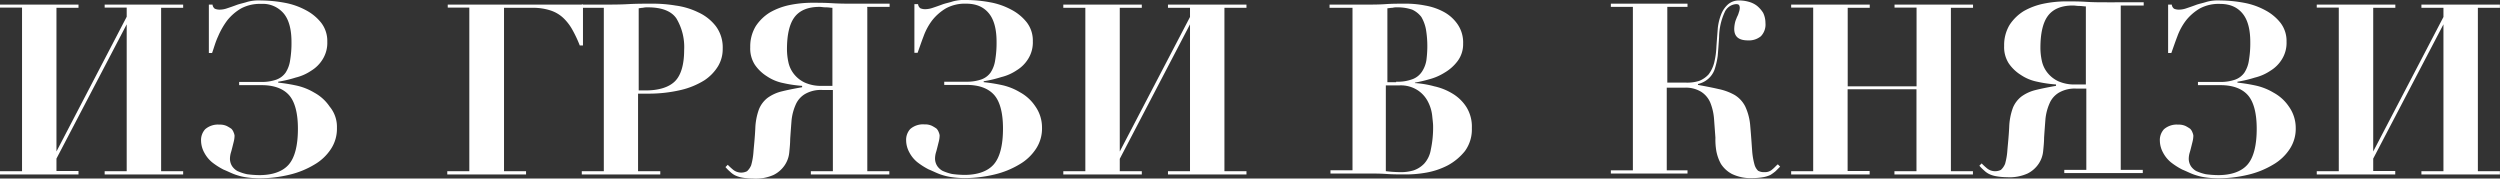
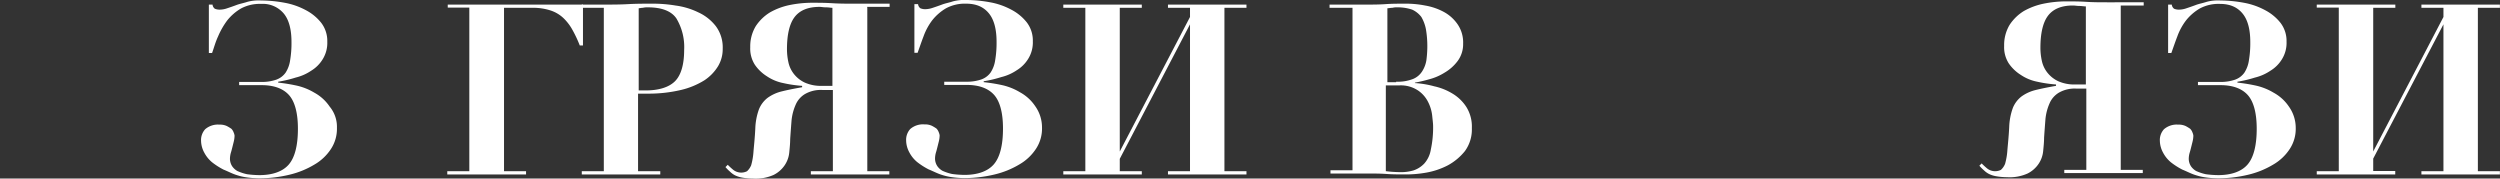
<svg xmlns="http://www.w3.org/2000/svg" id="Слой_1" data-name="Слой 1" viewBox="0 0 544.62 38.9">
  <rect x="0" y="0" width="544.62" height="38.9" fill="#333333" stroke="none" />
  <defs>
    <style>.cls-1{fill:#fff;}.cls-2{isolation:isolate;}</style>
  </defs>
-   <path class="cls-1" d="M17.1,1v.7H12.3V33L27.6,3.65v-2H22.8V1H39.9v.7H35.1v35.6h4.8V38H22.8v-.7h4.8v-32L12.3,34.55v2.7h4.8V38H0v-.7H4.8V1.65H0V1Z" />
  <path class="cls-1" d="M73.4,27.85a8,8,0,0,1-1.3,4.6,10.68,10.68,0,0,1-3.6,3.4,19.05,19.05,0,0,1-5.4,2.2,28.4,28.4,0,0,1-6.6.8,21.3,21.3,0,0,1-2.7-.2,12,12,0,0,1-2.2-.5c-1-.3-1.9-.8-2.9-1.2a15.32,15.32,0,0,1-2.5-1.6,6.84,6.84,0,0,1-1.7-2.1,5.59,5.59,0,0,1-.7-2.6,3.49,3.49,0,0,1,.9-2.5,4.24,4.24,0,0,1,3.1-1,3.51,3.51,0,0,1,1.6.3,8.79,8.79,0,0,1,1,.6,2.18,2.18,0,0,1,.5.8,2.54,2.54,0,0,1,.2.7,5.9,5.9,0,0,1-.2,1.4l-.3,1.2c-.1.4-.2.8-.3,1.1a5,5,0,0,0-.2,1.2,3,3,0,0,0,.5,1.8,3.46,3.46,0,0,0,1.1,1,10.33,10.33,0,0,0,2.1.7,21.3,21.3,0,0,0,2.7.2c2.9,0,5.1-.8,6.4-2.3s2-4.1,2-7.8c0-3.5-.7-6-2-7.4s-3.3-2.1-5.9-2.1H52.1v-.7h4.8a9.54,9.54,0,0,0,3.3-.5,4.26,4.26,0,0,0,2-1.5,6.62,6.62,0,0,0,1-2.7,22.51,22.51,0,0,0,.3-4c0-2.6-.5-4.7-1.6-6.1a5.94,5.94,0,0,0-5-2.2,8.68,8.68,0,0,0-4.4,1,10.84,10.84,0,0,0-3,2.6,16.84,16.84,0,0,0-2,3.5c-.6,1.3-.9,2.5-1.3,3.6h-.7V1h.8a1.25,1.25,0,0,0,.5.9,2.68,2.68,0,0,0,1.1.2,5,5,0,0,0,1.6-.3c.6-.2,1.2-.4,2-.7s1.5-.4,2.4-.7a9.56,9.56,0,0,1,3-.3,29.37,29.37,0,0,1,5.1.5,15.6,15.6,0,0,1,4.6,1.6A10.43,10.43,0,0,1,70,5a6.48,6.48,0,0,1,1.3,4.1,6.74,6.74,0,0,1-1,3.8,7.47,7.47,0,0,1-2.5,2.5,10.39,10.39,0,0,1-3.4,1.5,26.15,26.15,0,0,1-3.8.9V18a36.27,36.27,0,0,1,3.8.6,13,13,0,0,1,4.1,1.6,9.43,9.43,0,0,1,3.3,3A6.88,6.88,0,0,1,73.4,27.85Z" />
  <g class="cls-2">
    <path class="cls-1" d="M97.54,1.65V1H127v8.9h-.7a26.81,26.81,0,0,0-1.6-3.4,10.56,10.56,0,0,0-2-2.6,7.44,7.44,0,0,0-2.7-1.6,12.28,12.28,0,0,0-3.6-.6h-6.6v35.6h4.8V38H97.44v-.7h4.8V1.65Z" />
  </g>
  <g class="cls-2">
    <path class="cls-1" d="M143.84,37.3V38h-17.1v-.7h4.8V1.7h-4.8V1h4.8c1.8,0,3.5,0,5.3-.1s3.5-.1,5.3-.1a29.65,29.65,0,0,1,5,.4,16.17,16.17,0,0,1,5,1.5,10.15,10.15,0,0,1,3.8,3,7.73,7.73,0,0,1,1.5,4.9,7.21,7.21,0,0,1-1,3.8,9.8,9.8,0,0,1-3,3.1,17,17,0,0,1-5.1,2.1,30.44,30.44,0,0,1-7.2.8H139V37.3Zm-3.2-17.6c2.9,0,5.1-.7,6.4-2s2-3.6,2-6.8a12.11,12.11,0,0,0-1.7-6.9c-1.1-1.6-3.2-2.4-6.2-2.4a4.1,4.1,0,0,0-1.1.1c-.3,0-.7.1-.9.1V19.7Z" />
    <path class="cls-1" d="M188.94,1.7V37.3h4.8V38h-17.1v-.7h4.8V19.6h-2.3a6.89,6.89,0,0,0-3.8.9,5,5,0,0,0-2,2.3,11.29,11.29,0,0,0-.9,3.4c-.1,1.3-.2,2.6-.3,4.1,0,.9-.1,1.9-.2,2.9a5.93,5.93,0,0,1-1,2.8,6.28,6.28,0,0,1-2.4,2.1,9.55,9.55,0,0,1-4.5.8,14,14,0,0,1-2.3-.2,6,6,0,0,1-1.6-.5,4.44,4.44,0,0,1-1.1-.8,9.43,9.43,0,0,1-1-1l.5-.5a14.25,14.25,0,0,0,1.2,1.1,2.81,2.81,0,0,0,3,.3,3.62,3.62,0,0,0,.9-1.3,14.13,14.13,0,0,0,.5-2.9c.1-1.3.3-3,.4-5.1a13.57,13.57,0,0,1,.8-4.2,6,6,0,0,1,1.9-2.5,8.86,8.86,0,0,1,3.1-1.4c1.2-.3,2.7-.6,4.4-.9v-.3a27,27,0,0,1-4.1-.6,9.77,9.77,0,0,1-3.6-1.5,8.88,8.88,0,0,1-2.6-2.5,6.53,6.53,0,0,1-1-3.8,8.52,8.52,0,0,1,1.2-4.6,9.88,9.88,0,0,1,3.1-3A14.72,14.72,0,0,1,172,1.1a25,25,0,0,1,4.7-.5c1.5,0,3,0,4.6.1s3.1.1,4.6.1h7.9v.7h-4.9Zm-7.6,17.1V1.7c-.4,0-.8-.1-1.4-.1s-1-.1-1.4-.1c-2.6,0-4.4.8-5.5,2.3s-1.6,3.9-1.6,6.9a13.33,13.33,0,0,0,.3,2.8,6.2,6.2,0,0,0,1.2,2.6,6.54,6.54,0,0,0,2.4,1.9,8.61,8.61,0,0,0,3.8.7h2.2Z" />
    <path class="cls-1" d="M227,27.8a8,8,0,0,1-1.3,4.6,10.68,10.68,0,0,1-3.6,3.4,19.05,19.05,0,0,1-5.4,2.2,28.4,28.4,0,0,1-6.6.8,21.3,21.3,0,0,1-2.7-.2,12,12,0,0,1-2.2-.5c-1-.3-1.9-.8-2.9-1.2a15.32,15.32,0,0,1-2.5-1.6,6.84,6.84,0,0,1-1.7-2.1,5.59,5.59,0,0,1-.7-2.6,3.49,3.49,0,0,1,.9-2.5,4.24,4.24,0,0,1,3.1-1,3.51,3.51,0,0,1,1.6.3,8.79,8.79,0,0,1,1,.6,2.18,2.18,0,0,1,.5.8,2.54,2.54,0,0,1,.2.7,5.9,5.9,0,0,1-.2,1.4l-.3,1.2c-.1.4-.2.8-.3,1.1a5,5,0,0,0-.2,1.2,3,3,0,0,0,.5,1.8,3.46,3.46,0,0,0,1.1,1,10.33,10.33,0,0,0,2.1.7,21.3,21.3,0,0,0,2.7.2c2.9,0,5.1-.8,6.4-2.3s2-4.1,2-7.8c0-3.5-.7-6-2-7.4s-3.3-2.1-5.9-2.1h-4.9v-.7h4.8a9.54,9.54,0,0,0,3.3-.5,4.26,4.26,0,0,0,2-1.5,6.62,6.62,0,0,0,1-2.7,22.51,22.51,0,0,0,.3-4c0-2.6-.5-4.7-1.6-6.1s-2.7-2.2-5-2.2a8.68,8.68,0,0,0-4.4,1,10.84,10.84,0,0,0-3,2.6,13.07,13.07,0,0,0-1.9,3.5c-.5,1.3-.9,2.5-1.3,3.6h-.7V.9h.8a1.25,1.25,0,0,0,.5.9,2.68,2.68,0,0,0,1.1.2,5,5,0,0,0,1.6-.3c.6-.2,1.2-.4,2-.7s1.5-.4,2.4-.7a9.56,9.56,0,0,1,3-.3,29.37,29.37,0,0,1,5.1.5,15.6,15.6,0,0,1,4.6,1.6,10.43,10.43,0,0,1,3.4,2.8A6.48,6.48,0,0,1,225,9a6.74,6.74,0,0,1-1,3.8,7.47,7.47,0,0,1-2.5,2.5,10.39,10.39,0,0,1-3.4,1.5,26.15,26.15,0,0,1-3.8.9v.2a36.27,36.27,0,0,1,3.8.6,13,13,0,0,1,4.1,1.6,9.43,9.43,0,0,1,3.3,3A8,8,0,0,1,227,27.8Z" />
    <path class="cls-1" d="M248.74,1v.7h-4.8V33l15.3-29.3v-2h-4.8V1h17.1v.7h-4.8V37.3h4.8V38h-17.1v-.7h4.8V5.3l-15.3,29.3v2.7h4.8V38h-17.1v-.7h4.8V1.7h-4.8V1Z" />
    <path class="cls-1" d="M289.64,1.7V1h7.9c1.5,0,2.9,0,4.3-.1s2.9-.1,4.3-.1a21.52,21.52,0,0,1,4.3.4,13.24,13.24,0,0,1,4.1,1.4,8.61,8.61,0,0,1,3,2.7,7,7,0,0,1,1.2,4.2,6.15,6.15,0,0,1-1.2,3.8,9.52,9.52,0,0,1-2.8,2.5,12,12,0,0,1-3.5,1.5,30.13,30.13,0,0,1-3,.7v.1a20.48,20.48,0,0,1,4.2.7,12.9,12.9,0,0,1,4,1.6,9.22,9.22,0,0,1,3,2.9,8.06,8.06,0,0,1,1.2,4.6,8,8,0,0,1-1.5,5,12.25,12.25,0,0,1-3.7,3.1,16.35,16.35,0,0,1-4.7,1.6,25.51,25.51,0,0,1-4.4.4c-1.5,0-2.9,0-4.3-.1s-2.9-.1-4.3-.1h-7.9v-.7h4.8V1.7Zm14.5,16.1a9.19,9.19,0,0,0,3.7-.6,4.25,4.25,0,0,0,2-1.7,6.3,6.3,0,0,0,.9-2.4,24.58,24.58,0,0,0,.2-2.8,22.09,22.09,0,0,0-.3-3.9,8.47,8.47,0,0,0-1-2.7,5.26,5.26,0,0,0-2-1.6,9.77,9.77,0,0,0-3.2-.5,3.75,3.75,0,0,0-1.1.1c-.4,0-.8.1-1.1.1V17.9h1.9ZM302,37.3a26.61,26.61,0,0,0,3,.2,9.48,9.48,0,0,0,3-.4,5.74,5.74,0,0,0,2.3-1.5,6,6,0,0,0,1.4-3,23,23,0,0,0,.5-5.1c0-.6-.1-1.3-.2-2.3a8.6,8.6,0,0,0-.9-3,6.55,6.55,0,0,0-2.2-2.5,6.78,6.78,0,0,0-4-1.1h-3V37.3Z" />
  </g>
-   <path class="cls-1" d="M363.22,37.1h4.4v.7h-16.7v-.7h4.8V1.5h-4.8V.8h16.7v.7h-4.4V18h4.1a8.47,8.47,0,0,0,2.9-.4,5.58,5.58,0,0,0,2-1.4,7.28,7.28,0,0,0,1.2-2.5,17.34,17.34,0,0,0,.5-3.6c.1-1.4.2-2.7.3-4A11.62,11.62,0,0,1,375,3a5.67,5.67,0,0,1,1.5-2.1,3.65,3.65,0,0,1,2.4-.8,7.61,7.61,0,0,1,2.1.3,5.08,5.08,0,0,1,1.8.9,6.39,6.39,0,0,1,1.3,1.5,5.09,5.09,0,0,1,.5,2.2,3.66,3.66,0,0,1-1,2.9,4.1,4.1,0,0,1-2.8.9c-2,0-3-.8-3-2.5a6.8,6.8,0,0,1,.2-1.5c.1-.4.3-.8.4-1.1a4.18,4.18,0,0,0,.4-1,2.92,2.92,0,0,0,.2-.9,1.27,1.27,0,0,0-.1-.6c-.1-.2-.3-.3-.7-.3a2.94,2.94,0,0,0-2.5,1.8,13.49,13.49,0,0,0-1.2,5.4c-.1,1.6-.2,2.9-.3,4.1a16.7,16.7,0,0,1-.7,3,4.83,4.83,0,0,1-1.4,2,5.08,5.08,0,0,1-2.2,1.1v.2q2.55.45,4.5.9a12.11,12.11,0,0,1,3.5,1.3,6.19,6.19,0,0,1,2.3,2.5,12.28,12.28,0,0,1,1.1,4.4c.2,2.2.3,3.9.4,5.2a15.35,15.35,0,0,0,.5,3,3,3,0,0,0,.8,1.4,2.65,2.65,0,0,0,1.4.3,2.35,2.35,0,0,0,1.7-.6c.5-.4.8-.8,1.2-1.1l.5.5-1,1a10.47,10.47,0,0,1-1.1.8,6,6,0,0,1-1.6.5,14,14,0,0,1-2.3.2,9.45,9.45,0,0,1-4.5-.9,6.42,6.42,0,0,1-2.4-2.2,9.38,9.38,0,0,1-1-2.8,14.64,14.64,0,0,1-.2-2.9c-.1-1.4-.2-2.7-.3-4.1a12,12,0,0,0-.8-3.5,5.2,5.2,0,0,0-2-2.4,6.4,6.4,0,0,0-3.6-.9h-3.9v18Z" />
-   <path class="cls-1" d="M407.32,1v.7h-4.8v17.1h15V1.65h-4.8V1h17.1v.7H425v35.6h4.8V38h-17.1v-.7h4.8V19.45h-15v17.8h4.8V38h-17.1v-.7H395V1.65h-4.8V1Z" />
  <path class="cls-1" d="M462,1.4V37h4.8v.7h-17.1V37h4.8V19.3h-2.2a6.89,6.89,0,0,0-3.8.9,5,5,0,0,0-2,2.3,11.29,11.29,0,0,0-.9,3.4c-.1,1.3-.2,2.6-.3,4.1,0,.9-.1,1.9-.2,2.9a5.93,5.93,0,0,1-1,2.8,6.28,6.28,0,0,1-2.4,2.1,9.55,9.55,0,0,1-4.5.8,14,14,0,0,1-2.3-.2,6,6,0,0,1-1.6-.5,4.44,4.44,0,0,1-1.1-.8,9.43,9.43,0,0,1-1-1l.5-.5a14.25,14.25,0,0,0,1.2,1.1,2.81,2.81,0,0,0,3,.3,3.62,3.62,0,0,0,.9-1.3,14.13,14.13,0,0,0,.5-2.9c.1-1.3.3-3,.4-5.1a13.57,13.57,0,0,1,.8-4.2,6,6,0,0,1,1.9-2.5,8.86,8.86,0,0,1,3.1-1.4c1.2-.3,2.7-.6,4.4-.9v-.3a27,27,0,0,1-4.1-.6,9.77,9.77,0,0,1-3.6-1.5,8.88,8.88,0,0,1-2.6-2.5,6.53,6.53,0,0,1-1-3.8,8.52,8.52,0,0,1,1.2-4.6,9.88,9.88,0,0,1,3.1-3,14.72,14.72,0,0,1,4.3-1.6,25,25,0,0,1,4.7-.5c1.5,0,3,0,4.6.1s3.1.1,4.6.1H467v.7h-5Zm-7.6,17.1V1.4c-.4,0-.9-.1-1.4-.1s-1-.1-1.4-.1c-2.6,0-4.4.8-5.5,2.3s-1.6,3.9-1.6,6.9a13.33,13.33,0,0,0,.3,2.8,6.2,6.2,0,0,0,1.2,2.6,6.54,6.54,0,0,0,2.4,1.9,8.61,8.61,0,0,0,3.8.7h2.2Z" />
  <path class="cls-1" d="M500.12,27.85a8,8,0,0,1-1.3,4.6,10.68,10.68,0,0,1-3.6,3.4,19.05,19.05,0,0,1-5.4,2.2,28.4,28.4,0,0,1-6.6.8,21.3,21.3,0,0,1-2.7-.2,12,12,0,0,1-2.2-.5c-1-.3-1.9-.8-2.9-1.2a15.32,15.32,0,0,1-2.5-1.6,6.84,6.84,0,0,1-1.7-2.1,5.59,5.59,0,0,1-.7-2.6,3.49,3.49,0,0,1,.9-2.5,4.24,4.24,0,0,1,3.1-1,3.51,3.51,0,0,1,1.6.3,8.79,8.79,0,0,1,1,.6,2.18,2.18,0,0,1,.5.8,2.54,2.54,0,0,1,.2.7,5.9,5.9,0,0,1-.2,1.4l-.3,1.2c-.1.4-.2.8-.3,1.1a5,5,0,0,0-.2,1.2,3,3,0,0,0,.5,1.8,3.46,3.46,0,0,0,1.1,1,10.33,10.33,0,0,0,2.1.7,21.3,21.3,0,0,0,2.7.2c2.9,0,5.1-.8,6.4-2.3s2-4.1,2-7.8c0-3.5-.7-6-2-7.4s-3.3-2.1-5.9-2.1h-4.9v-.7h4.8a9.54,9.54,0,0,0,3.3-.5,4.26,4.26,0,0,0,2-1.5,6.62,6.62,0,0,0,1-2.7,22.51,22.51,0,0,0,.3-4c0-2.6-.5-4.7-1.6-6.1s-2.7-2.2-5-2.2a8.68,8.68,0,0,0-4.4,1,10.84,10.84,0,0,0-3,2.6,13.07,13.07,0,0,0-1.9,3.5c-.5,1.3-.9,2.5-1.3,3.6h-.7V1h.8a1.25,1.25,0,0,0,.5.9,2.68,2.68,0,0,0,1.1.2,5,5,0,0,0,1.6-.3c.6-.2,1.2-.4,2-.7s1.5-.4,2.4-.7a9.56,9.56,0,0,1,3-.3,29.37,29.37,0,0,1,5.1.5,15.6,15.6,0,0,1,4.6,1.6,10.43,10.43,0,0,1,3.4,2.8,6.48,6.48,0,0,1,1.3,4.1,6.74,6.74,0,0,1-1,3.8,7.47,7.47,0,0,1-2.5,2.5,10.39,10.39,0,0,1-3.4,1.5,26.15,26.15,0,0,1-3.8.9V18a36.27,36.27,0,0,1,3.8.6,13,13,0,0,1,4.1,1.6,9.43,9.43,0,0,1,3.3,3A8,8,0,0,1,500.12,27.85Z" />
  <path class="cls-1" d="M521.82,1v.7H517V33l15.3-29.3v-2h-4.8V1h17.1v.7h-4.8v35.6h4.8V38h-17.1v-.7h4.8v-32L517,34.55v2.7h4.8V38h-17.1v-.7h4.8V1.65h-4.8V1Z" />
</svg>